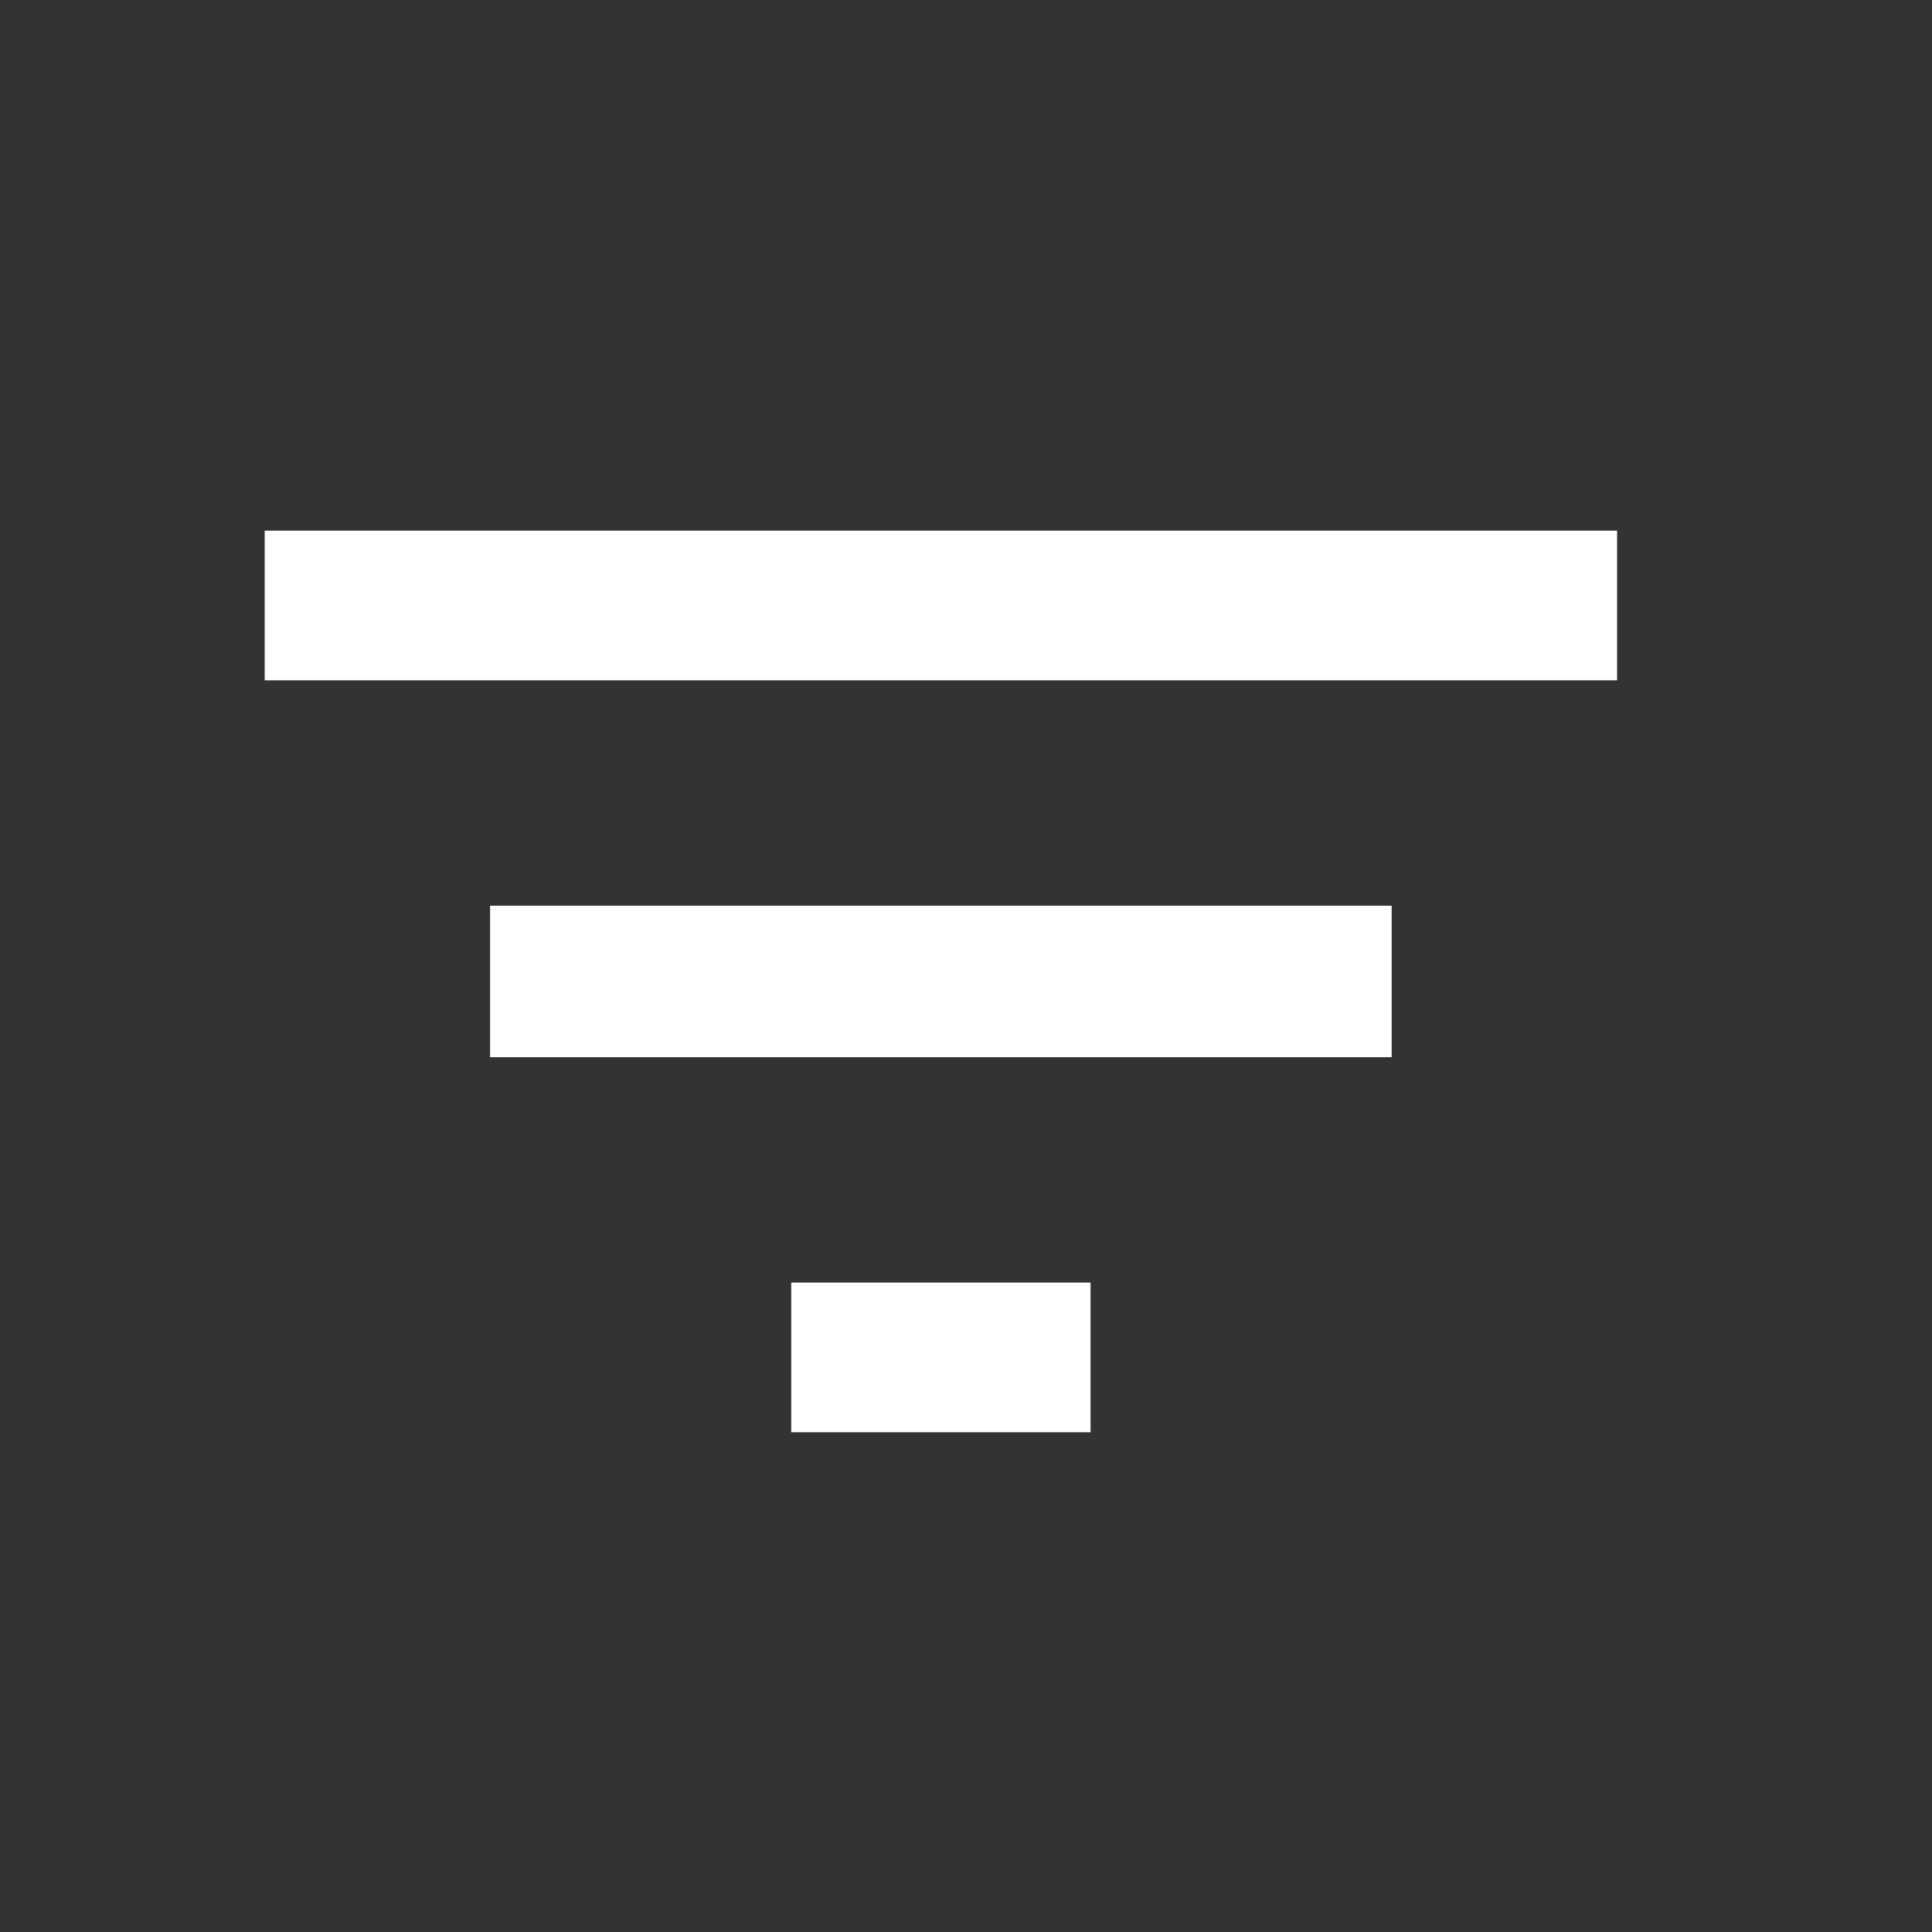
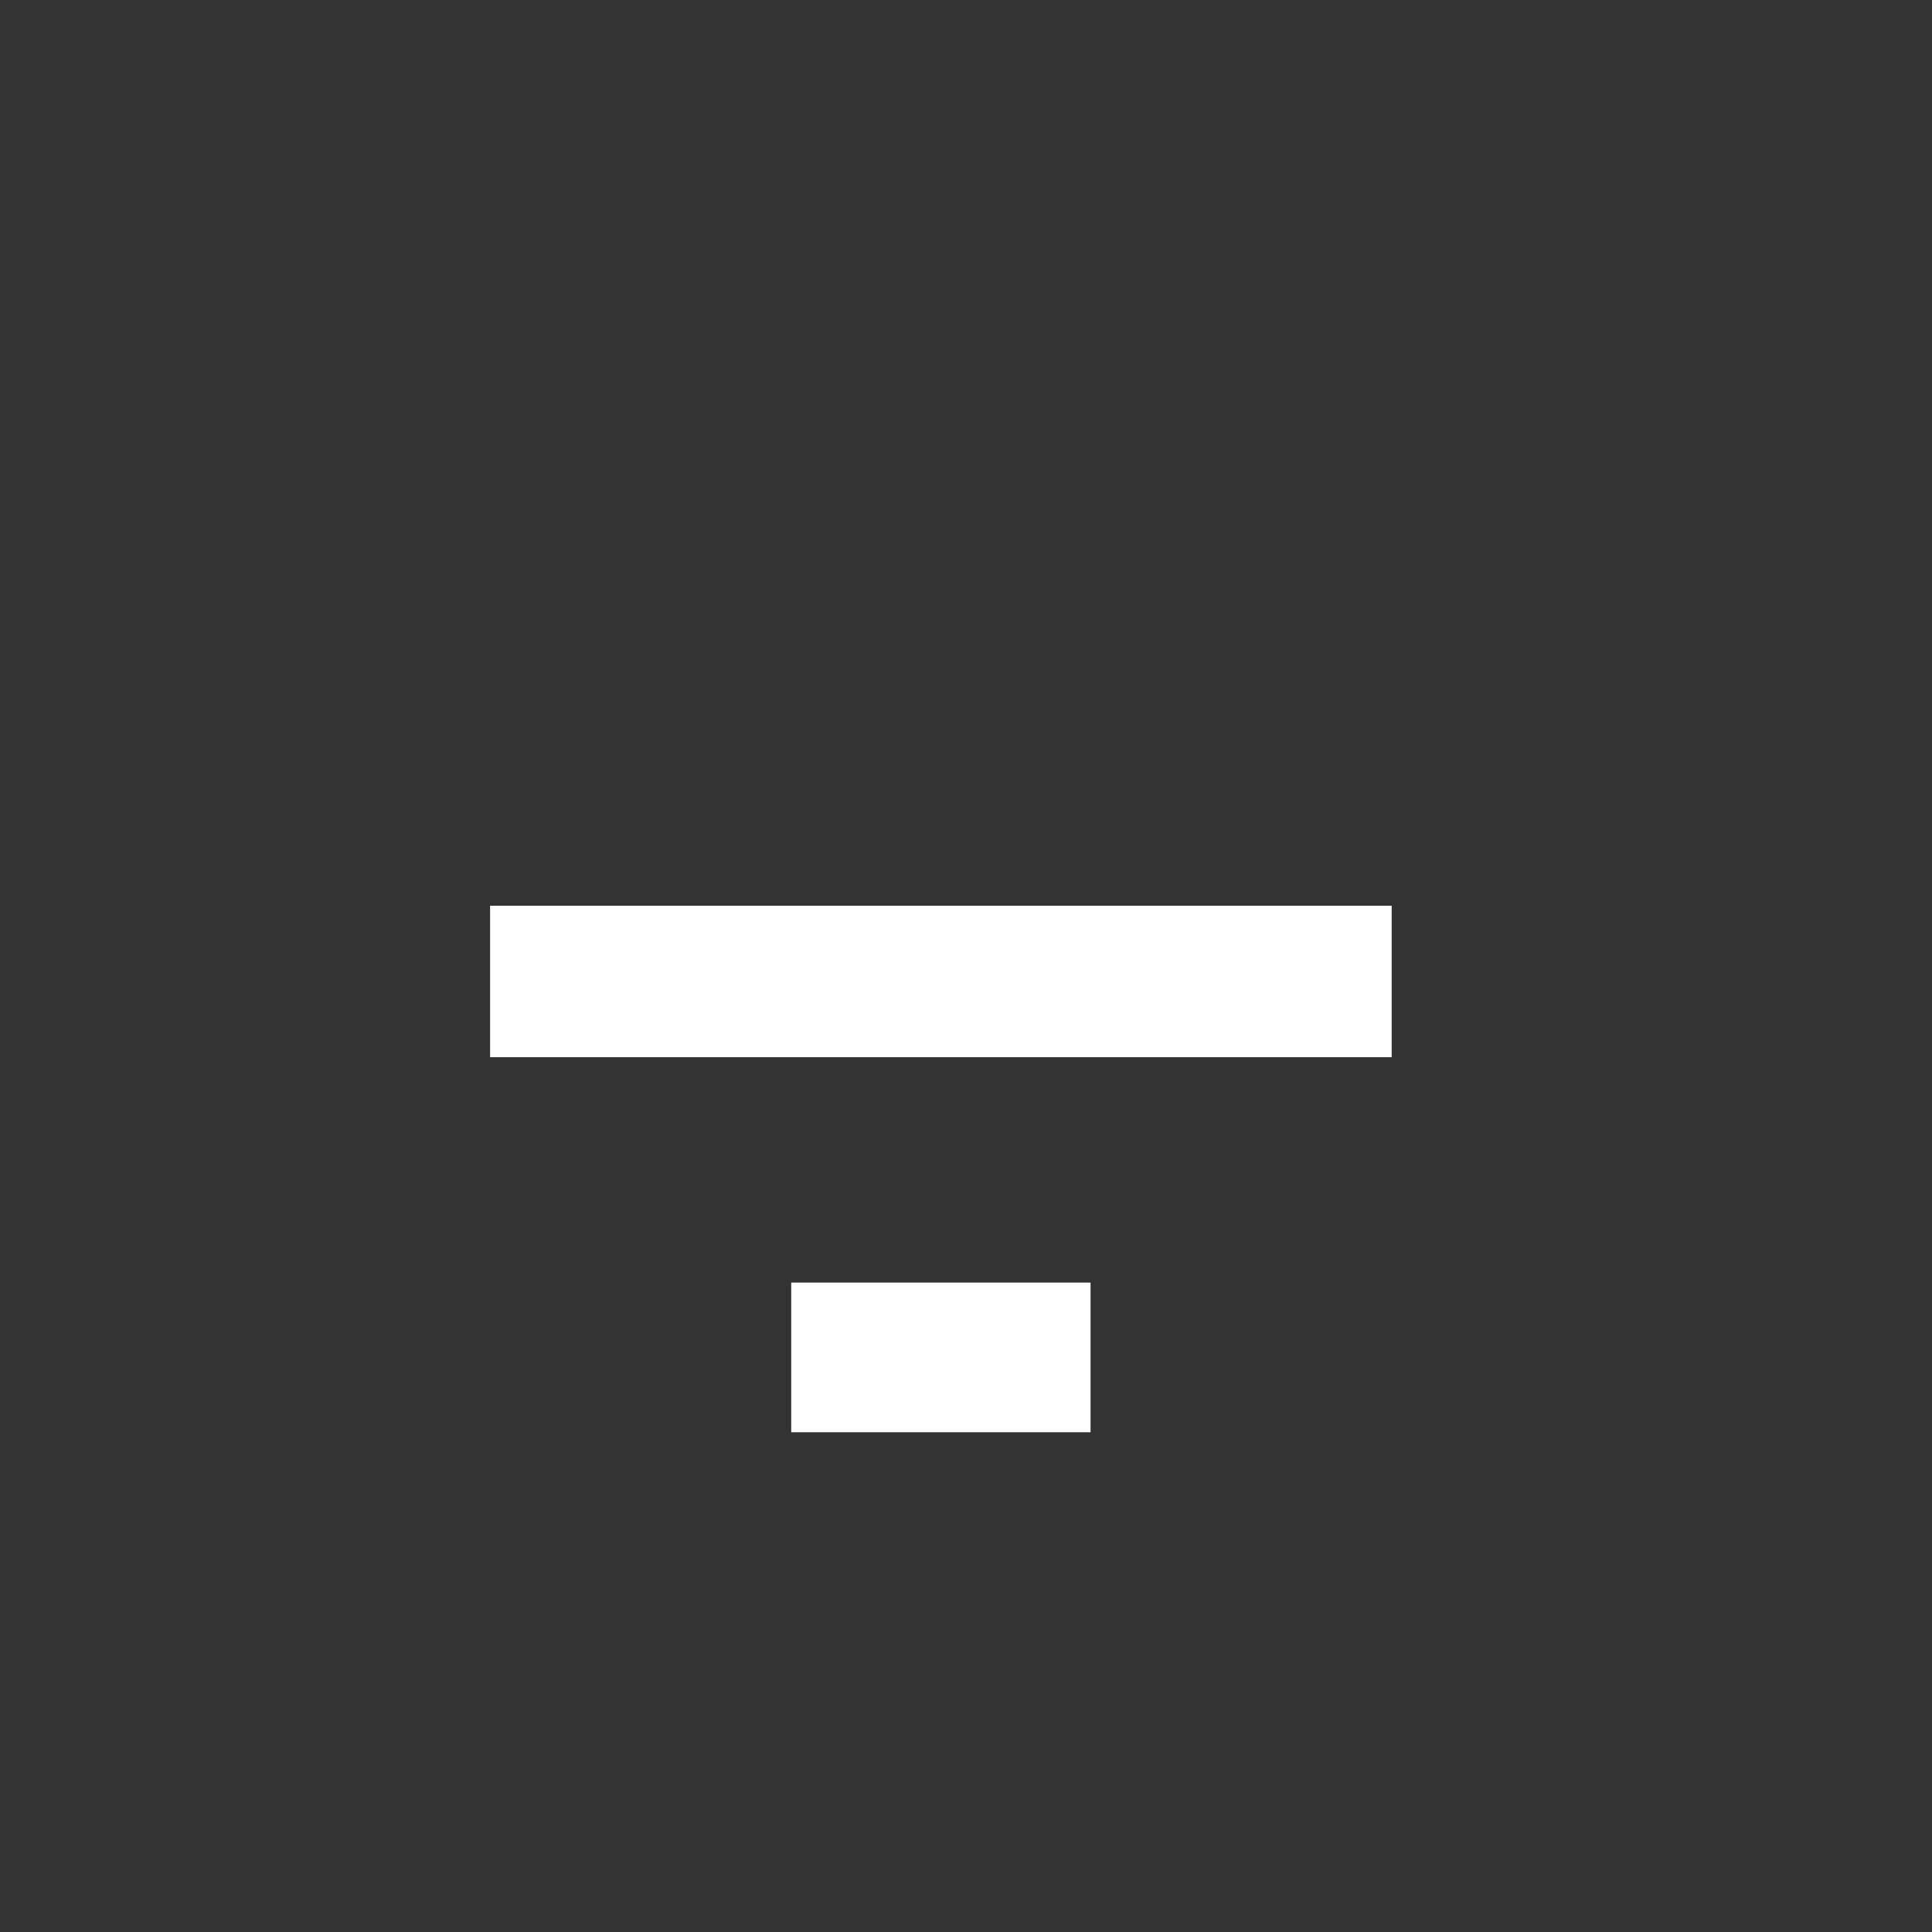
<svg xmlns="http://www.w3.org/2000/svg" width="15" height="15" viewBox="0 0 15 15" fill="none">
  <rect x="0" y="0" width="15" height="15" fill="#333333" stroke="none" />
-   <path d="M3.805 8.208H10.805V7.032H3.805V8.208ZM2.055 4.12V5.282H12.555V4.12H2.055ZM6.143 11.12H8.467V9.958H6.143V11.12Z" fill="white" />
+   <path d="M3.805 8.208H10.805V7.032H3.805V8.208ZM2.055 4.12V5.282H12.555H2.055ZM6.143 11.12H8.467V9.958H6.143V11.12Z" fill="white" />
</svg>